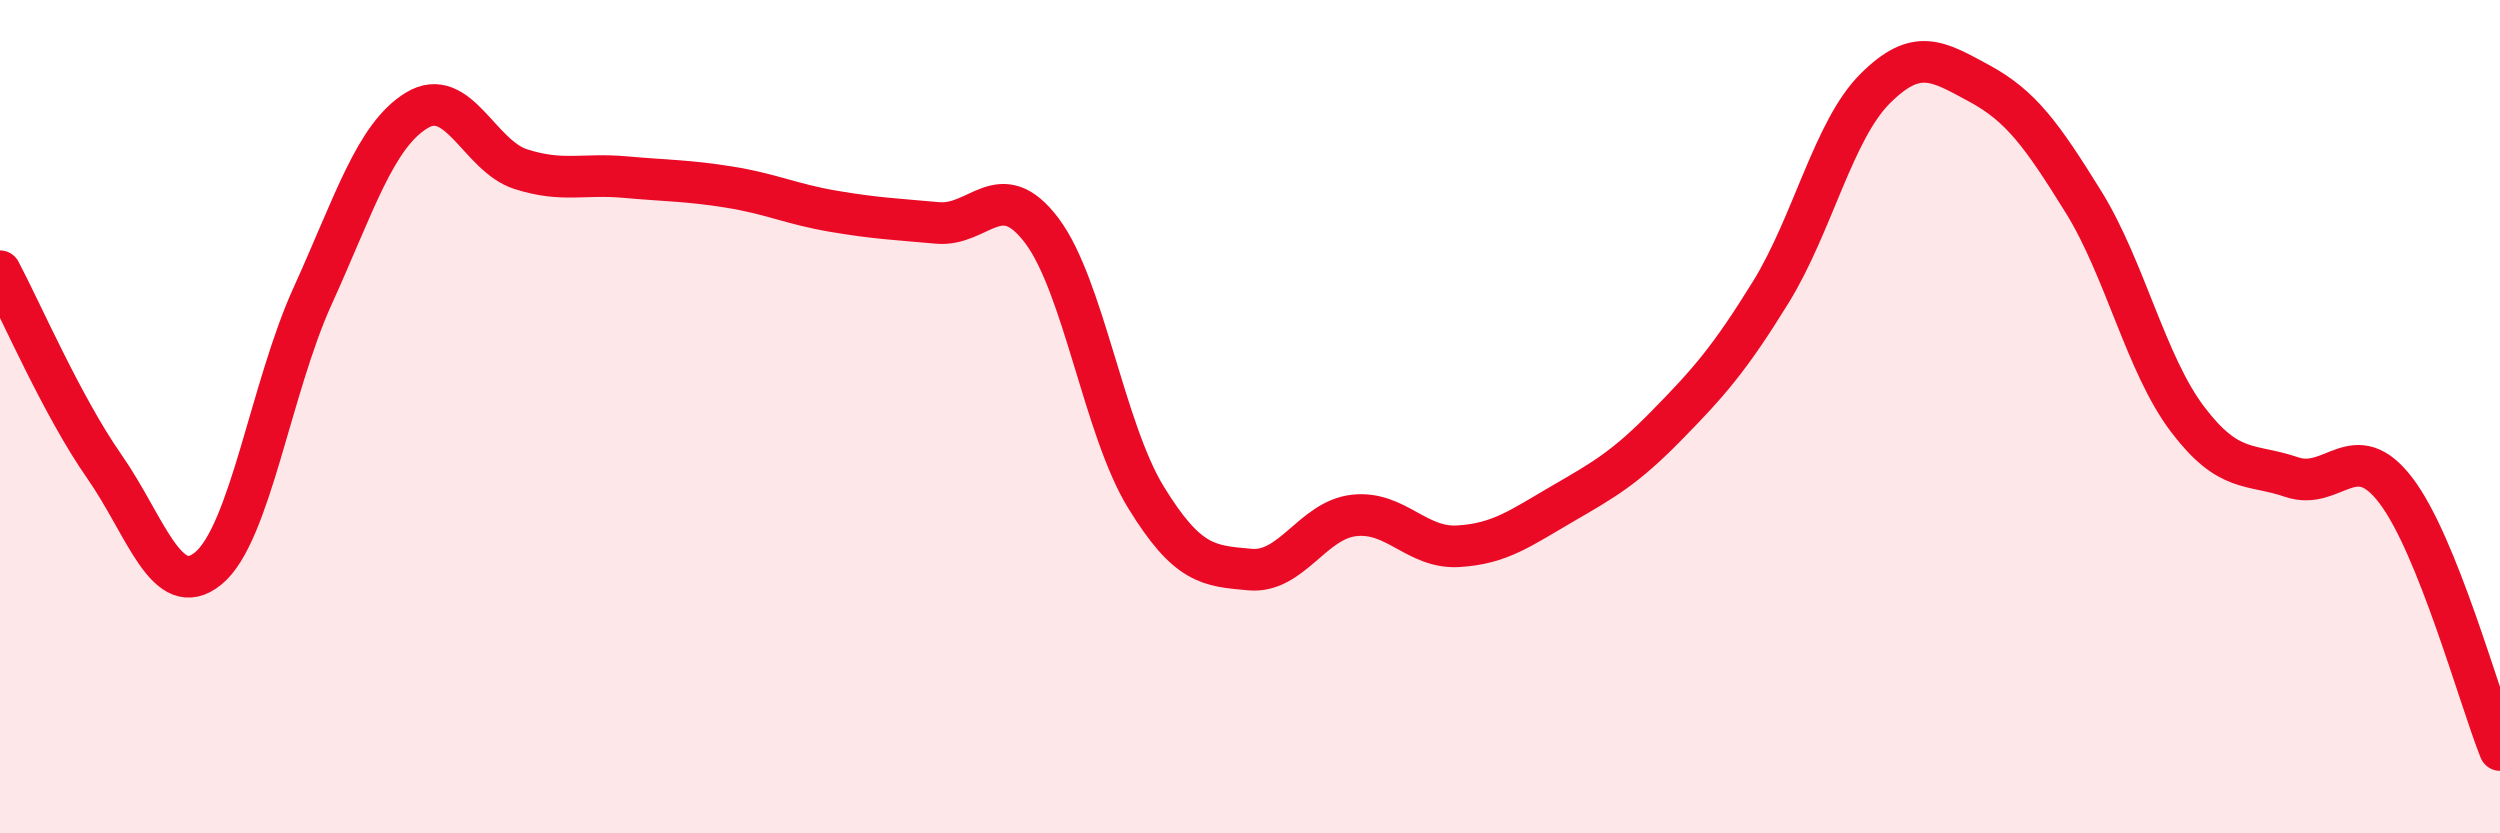
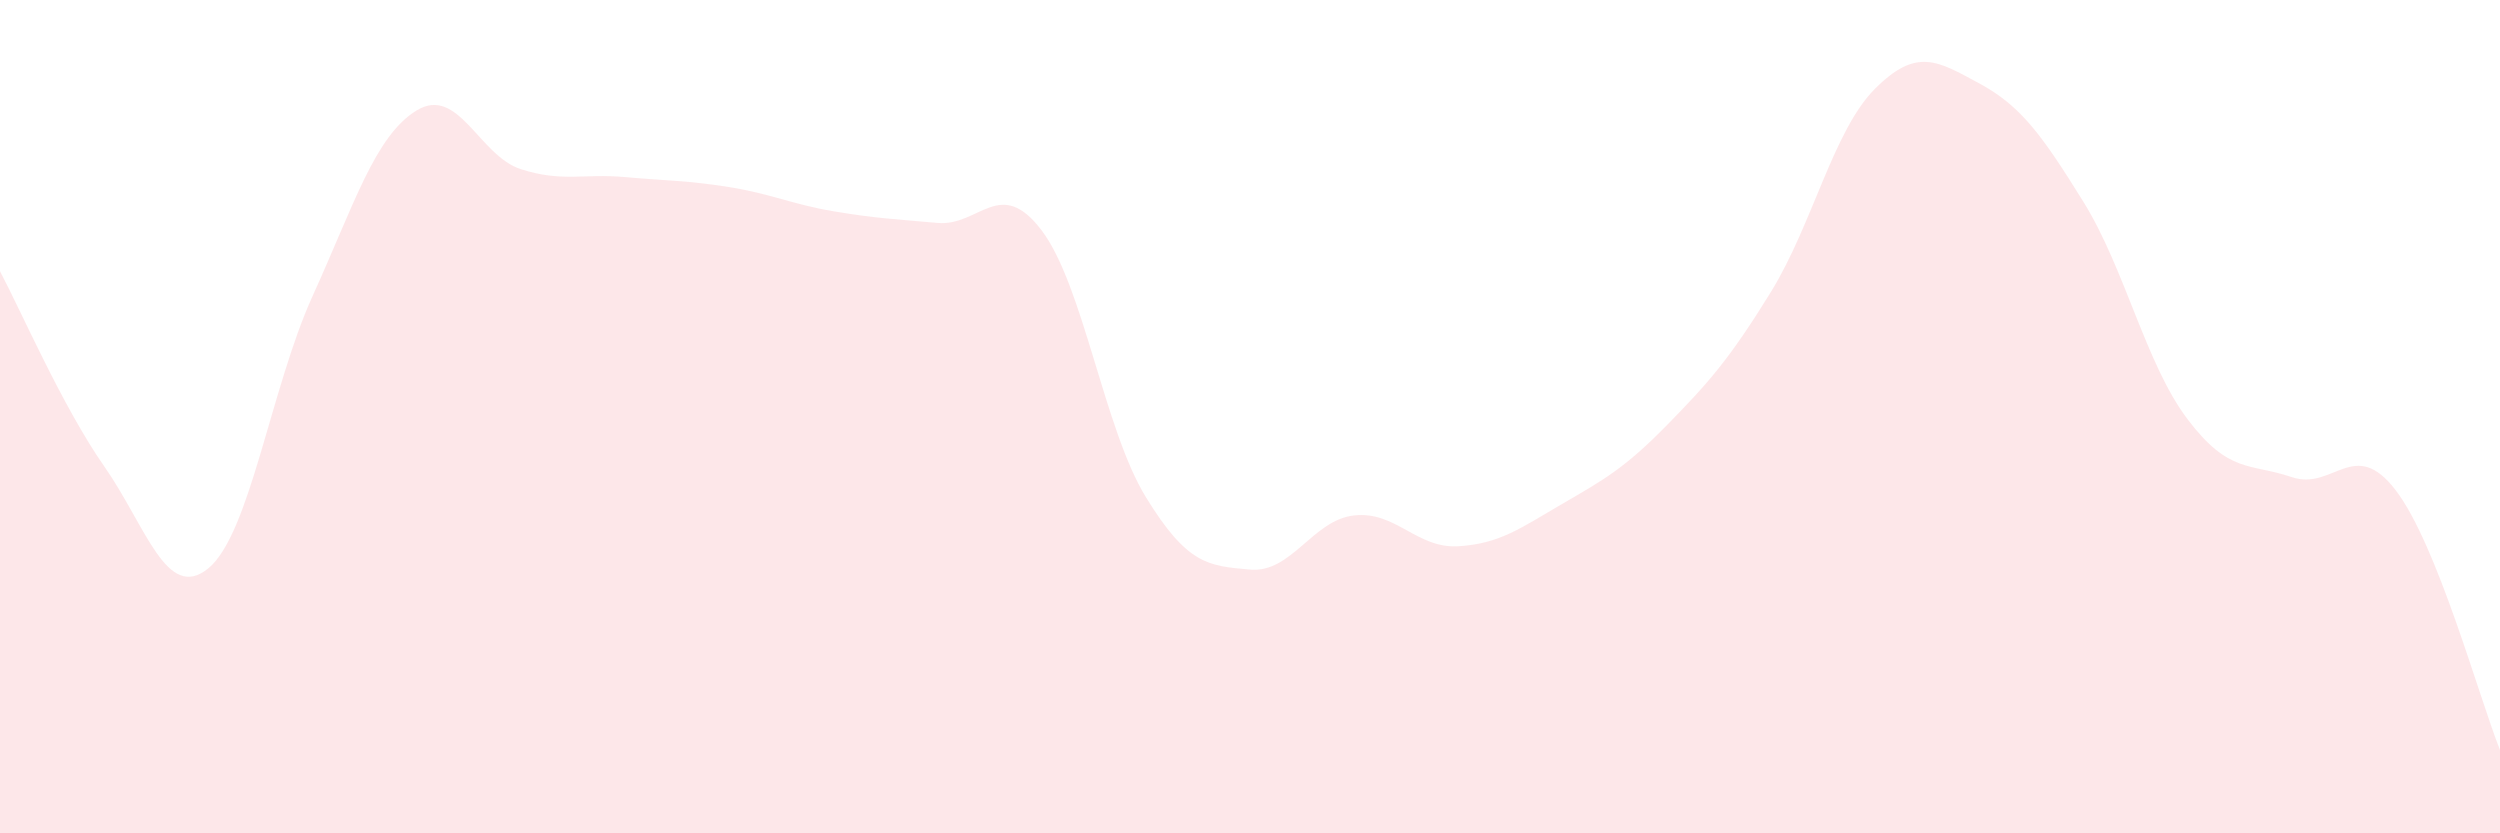
<svg xmlns="http://www.w3.org/2000/svg" width="60" height="20" viewBox="0 0 60 20">
  <path d="M 0,6.51 C 0.5,7.45 1.5,9.76 2.5,11.19 C 3.5,12.62 4,14.46 5,13.64 C 6,12.82 6.5,9.31 7.5,7.11 C 8.5,4.91 9,3.26 10,2.65 C 11,2.04 11.5,3.74 12.5,4.06 C 13.5,4.38 14,4.16 15,4.25 C 16,4.34 16.5,4.33 17.5,4.49 C 18.5,4.65 19,4.9 20,5.07 C 21,5.24 21.5,5.26 22.5,5.35 C 23.5,5.44 24,4.21 25,5.53 C 26,6.85 26.5,10.3 27.5,11.93 C 28.5,13.56 29,13.58 30,13.67 C 31,13.76 31.5,12.48 32.5,12.37 C 33.5,12.26 34,13.17 35,13.11 C 36,13.05 36.5,12.67 37.5,12.09 C 38.5,11.51 39,11.23 40,10.21 C 41,9.19 41.5,8.63 42.5,7.01 C 43.5,5.39 44,3.13 45,2.13 C 46,1.13 46.5,1.46 47.5,2 C 48.5,2.54 49,3.23 50,4.84 C 51,6.45 51.5,8.74 52.5,10.06 C 53.5,11.38 54,11.11 55,11.45 C 56,11.79 56.5,10.46 57.5,11.77 C 58.5,13.08 59.5,16.75 60,18L60 20L0 20Z" fill="#EB0A25" opacity="0.1" stroke-linecap="round" stroke-linejoin="round" />
-   <path d="M 0,6.51 C 0.5,7.45 1.5,9.76 2.5,11.19 C 3.5,12.62 4,14.46 5,13.64 C 6,12.82 6.5,9.31 7.5,7.11 C 8.5,4.91 9,3.26 10,2.65 C 11,2.04 11.5,3.74 12.5,4.06 C 13.5,4.38 14,4.16 15,4.25 C 16,4.34 16.5,4.33 17.5,4.49 C 18.5,4.65 19,4.9 20,5.07 C 21,5.24 21.5,5.26 22.5,5.35 C 23.5,5.44 24,4.21 25,5.53 C 26,6.85 26.5,10.3 27.5,11.93 C 28.5,13.56 29,13.58 30,13.67 C 31,13.76 31.5,12.48 32.5,12.37 C 33.5,12.26 34,13.17 35,13.11 C 36,13.05 36.5,12.67 37.5,12.09 C 38.5,11.51 39,11.23 40,10.21 C 41,9.19 41.5,8.63 42.5,7.01 C 43.5,5.39 44,3.13 45,2.13 C 46,1.13 46.5,1.46 47.5,2 C 48.5,2.54 49,3.23 50,4.84 C 51,6.45 51.5,8.74 52.5,10.06 C 53.5,11.38 54,11.11 55,11.45 C 56,11.79 56.5,10.46 57.5,11.77 C 58.5,13.08 59.5,16.75 60,18" stroke="#EB0A25" stroke-width="1" fill="none" stroke-linecap="round" stroke-linejoin="round" />
</svg>